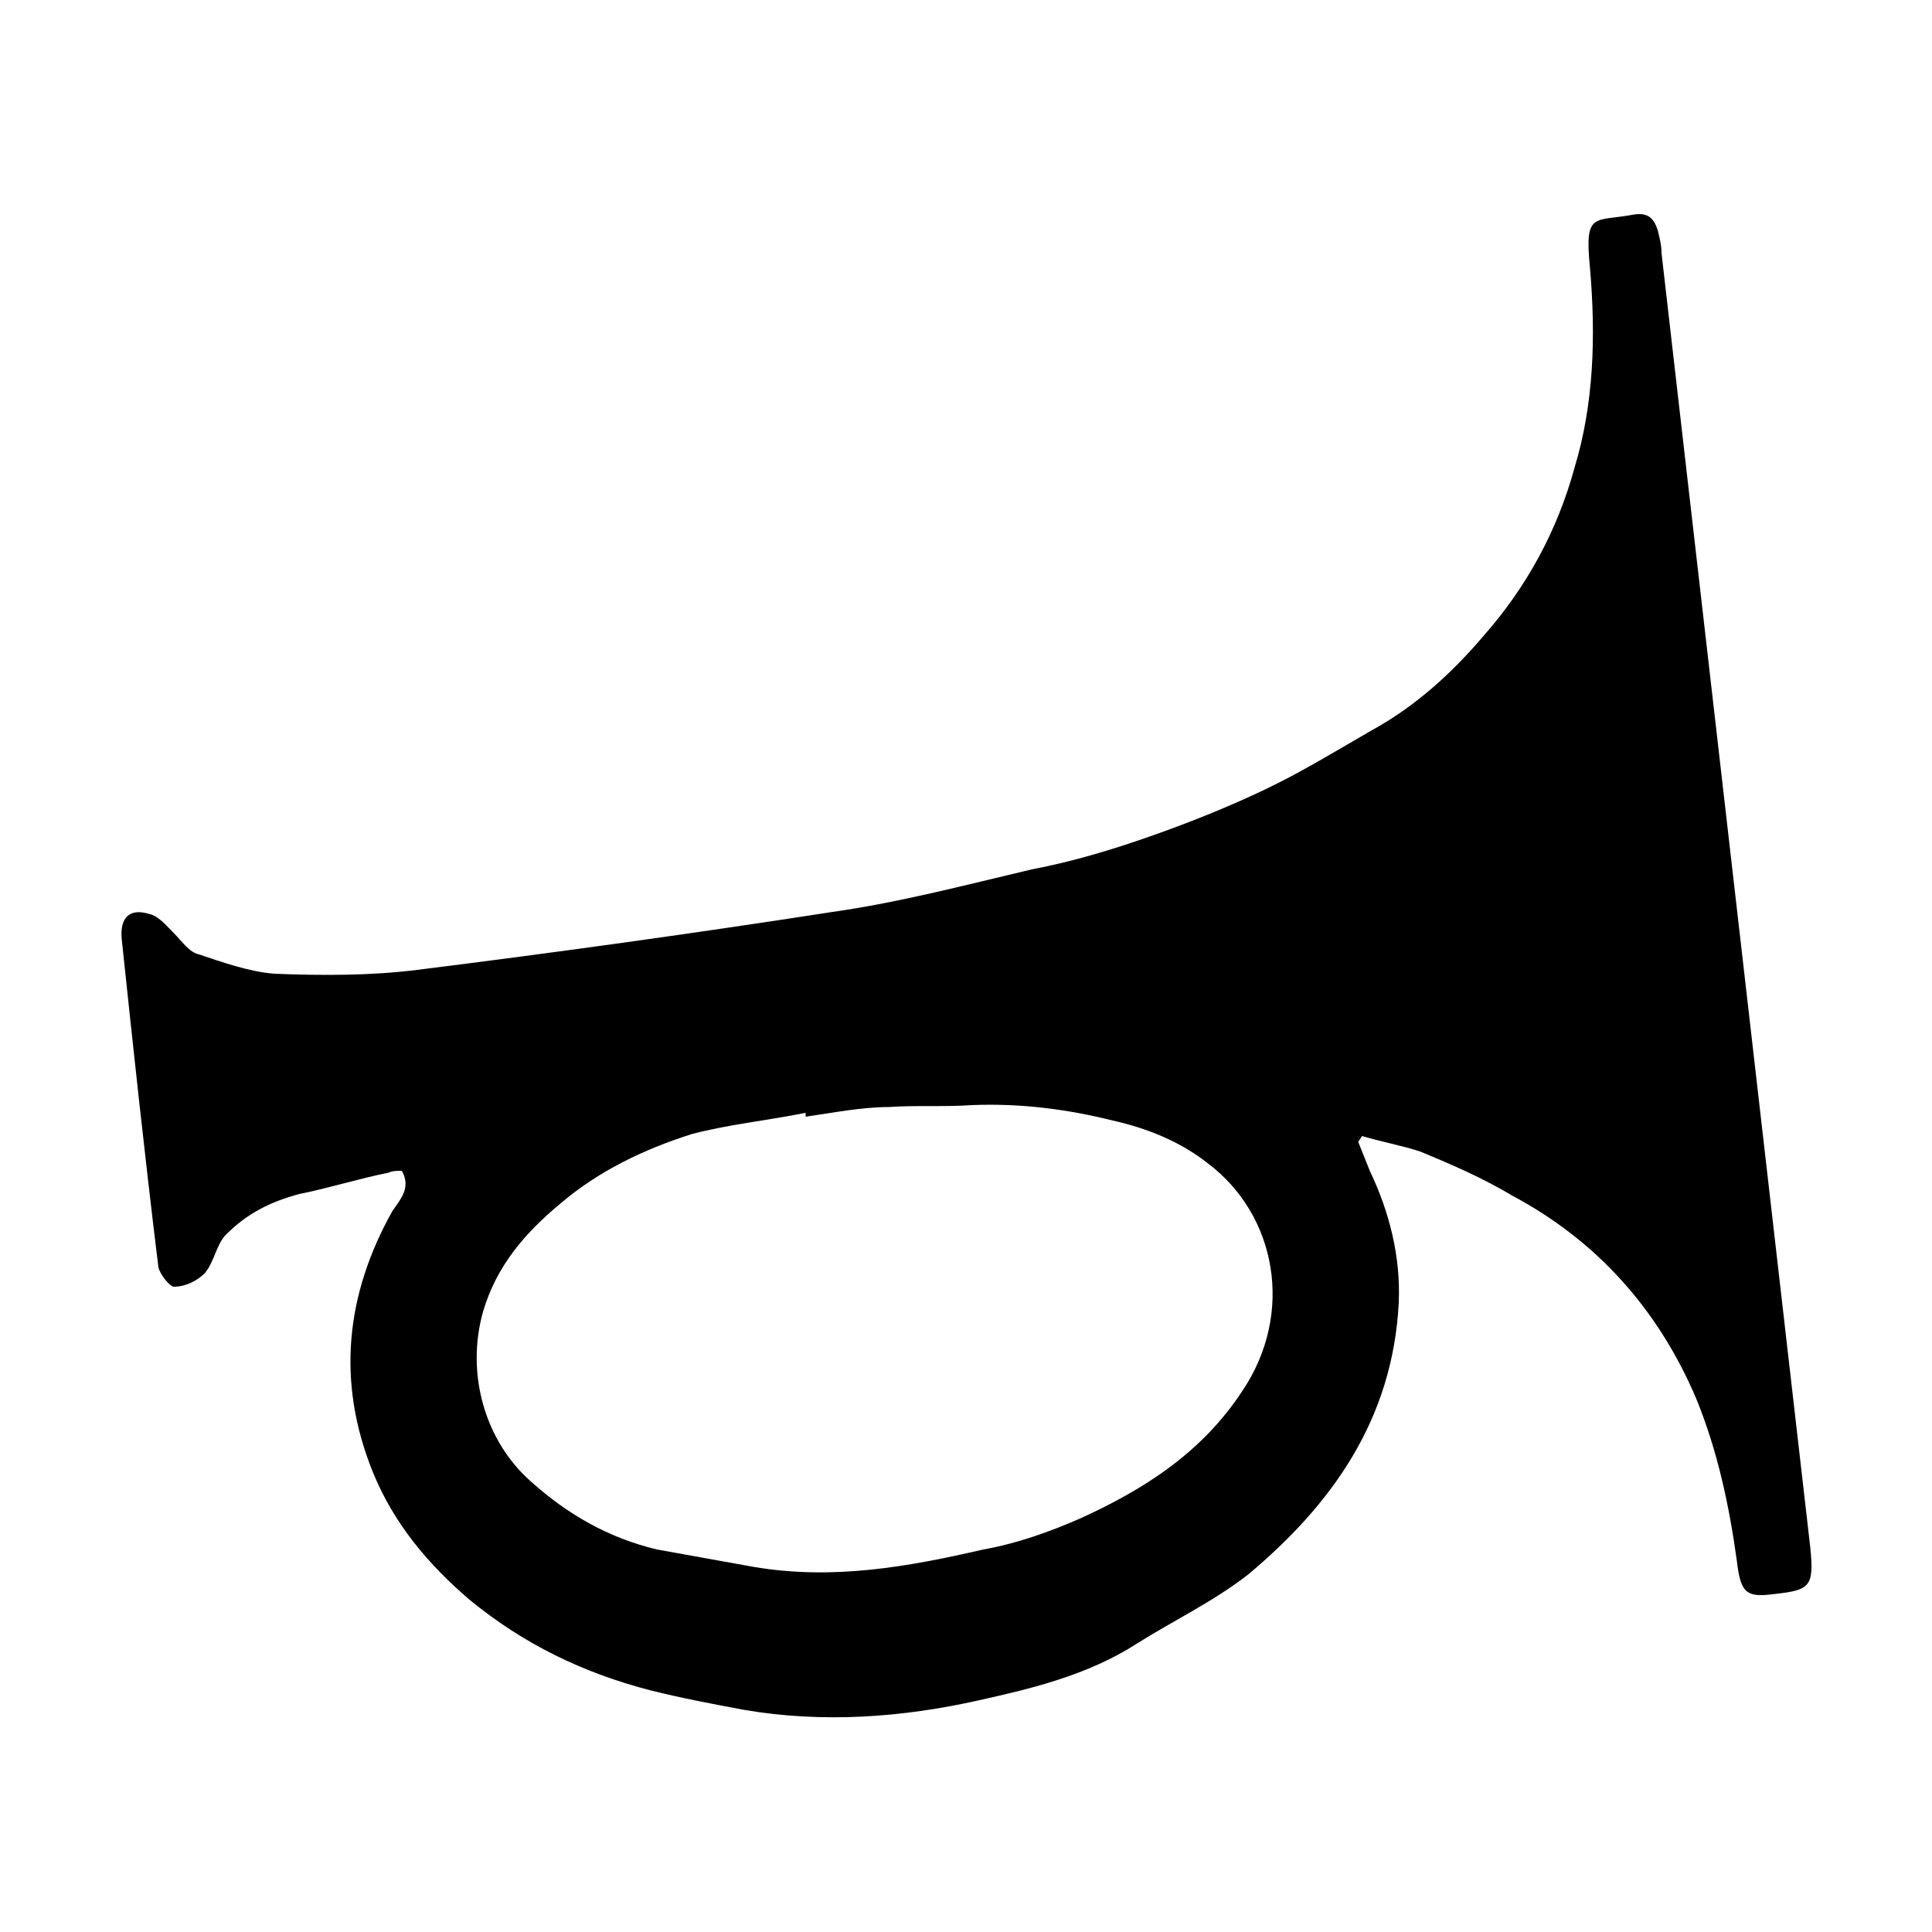
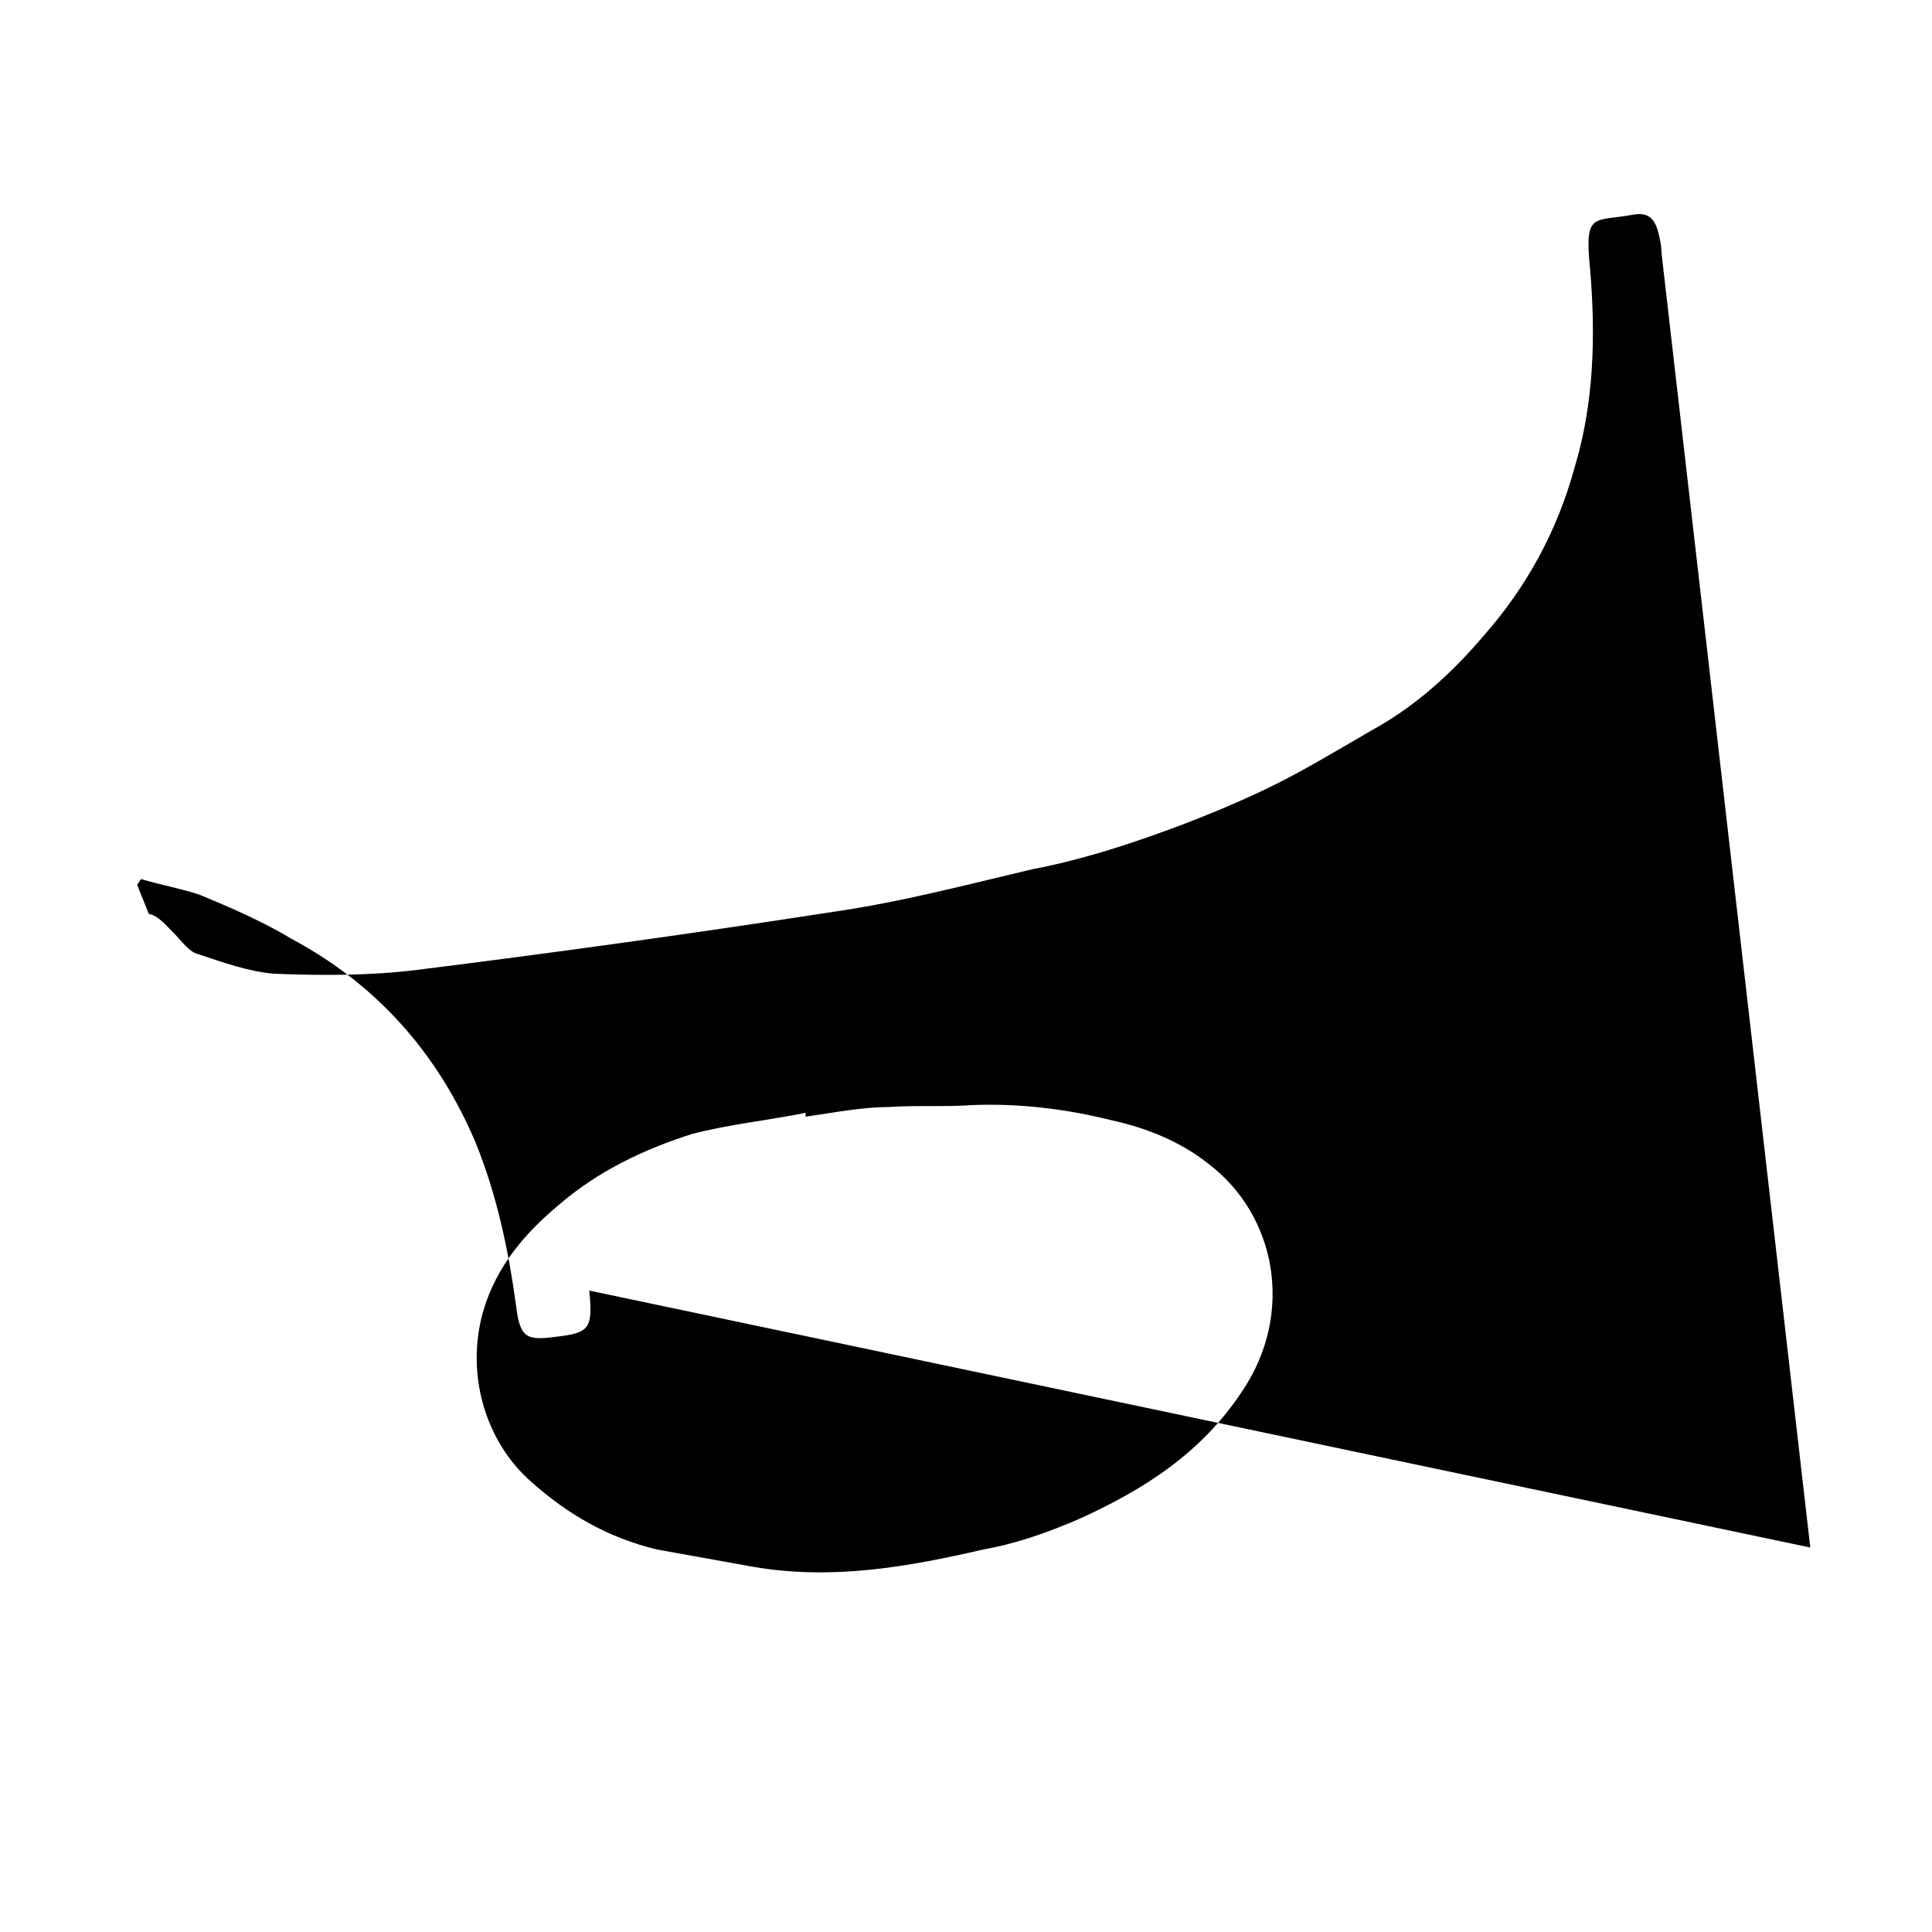
<svg xmlns="http://www.w3.org/2000/svg" width="64" height="64" viewBox="0 0 1000 1000">
-   <path d="M937 801l-77-670c0-4-1-8-2-12-2-6-5-9-12-8-21 4-26-2-23 28 3 35 2 70-8 103-9 33-25 62-47 87-17 20-36 37-58 49-19 11-37 22-56 31s-39 17-59 24-40 13-61 17c-34 8-68 17-103 22-71 11-143 21-215 30-24 3-49 3-74 2-13-1-27-6-39-10-5-1-9-7-13-11s-8-9-13-10c-10-3-15 2-14 13 6 57 12 113 19 170 1 4 6 10 8 10 6 0 12-3 16-7 5-6 6-15 11-20 11-11 23-17 38-21 15-3 31-8 46-11 2-1 5-1 7-1 5 9-1 15-5 21-24 43-29 88-10 135 11 27 29 48 50 66 28 23 59 38 94 47 16 4 32 7 48 10 41 7 82 4 122-5 27-6 56-13 81-29 19-12 40-22 58-36 43-36 75-80 78-141 1-24-5-47-15-68l-6-15 2-3c10 3 21 5 30 8 17 7 33 14 48 23 43 23 75 58 95 105 11 27 17 55 21 84 2 17 5 19 20 17 18-2 20-4 18-24zm-294-81c-21 32-51 51-84 66-16 7-33 13-50 16-39 9-78 16-119 9-17-3-33-6-50-9-25-6-46-18-65-35-24-21-34-56-25-88 7-24 22-41 40-56 20-17 43-28 68-36 19-5 39-7 59-11v2c14-2 29-5 43-5 14-1 29 0 43-1 25-1 49 2 73 8 18 4 35 11 49 22 36 27 45 78 18 118z" />
+   <path d="M937 801l-77-670c0-4-1-8-2-12-2-6-5-9-12-8-21 4-26-2-23 28 3 35 2 70-8 103-9 33-25 62-47 87-17 20-36 37-58 49-19 11-37 22-56 31s-39 17-59 24-40 13-61 17c-34 8-68 17-103 22-71 11-143 21-215 30-24 3-49 3-74 2-13-1-27-6-39-10-5-1-9-7-13-11s-8-9-13-10l-6-15 2-3c10 3 21 5 30 8 17 7 33 14 48 23 43 23 75 58 95 105 11 27 17 55 21 84 2 17 5 19 20 17 18-2 20-4 18-24zm-294-81c-21 32-51 51-84 66-16 7-33 13-50 16-39 9-78 16-119 9-17-3-33-6-50-9-25-6-46-18-65-35-24-21-34-56-25-88 7-24 22-41 40-56 20-17 43-28 68-36 19-5 39-7 59-11v2c14-2 29-5 43-5 14-1 29 0 43-1 25-1 49 2 73 8 18 4 35 11 49 22 36 27 45 78 18 118z" />
</svg>